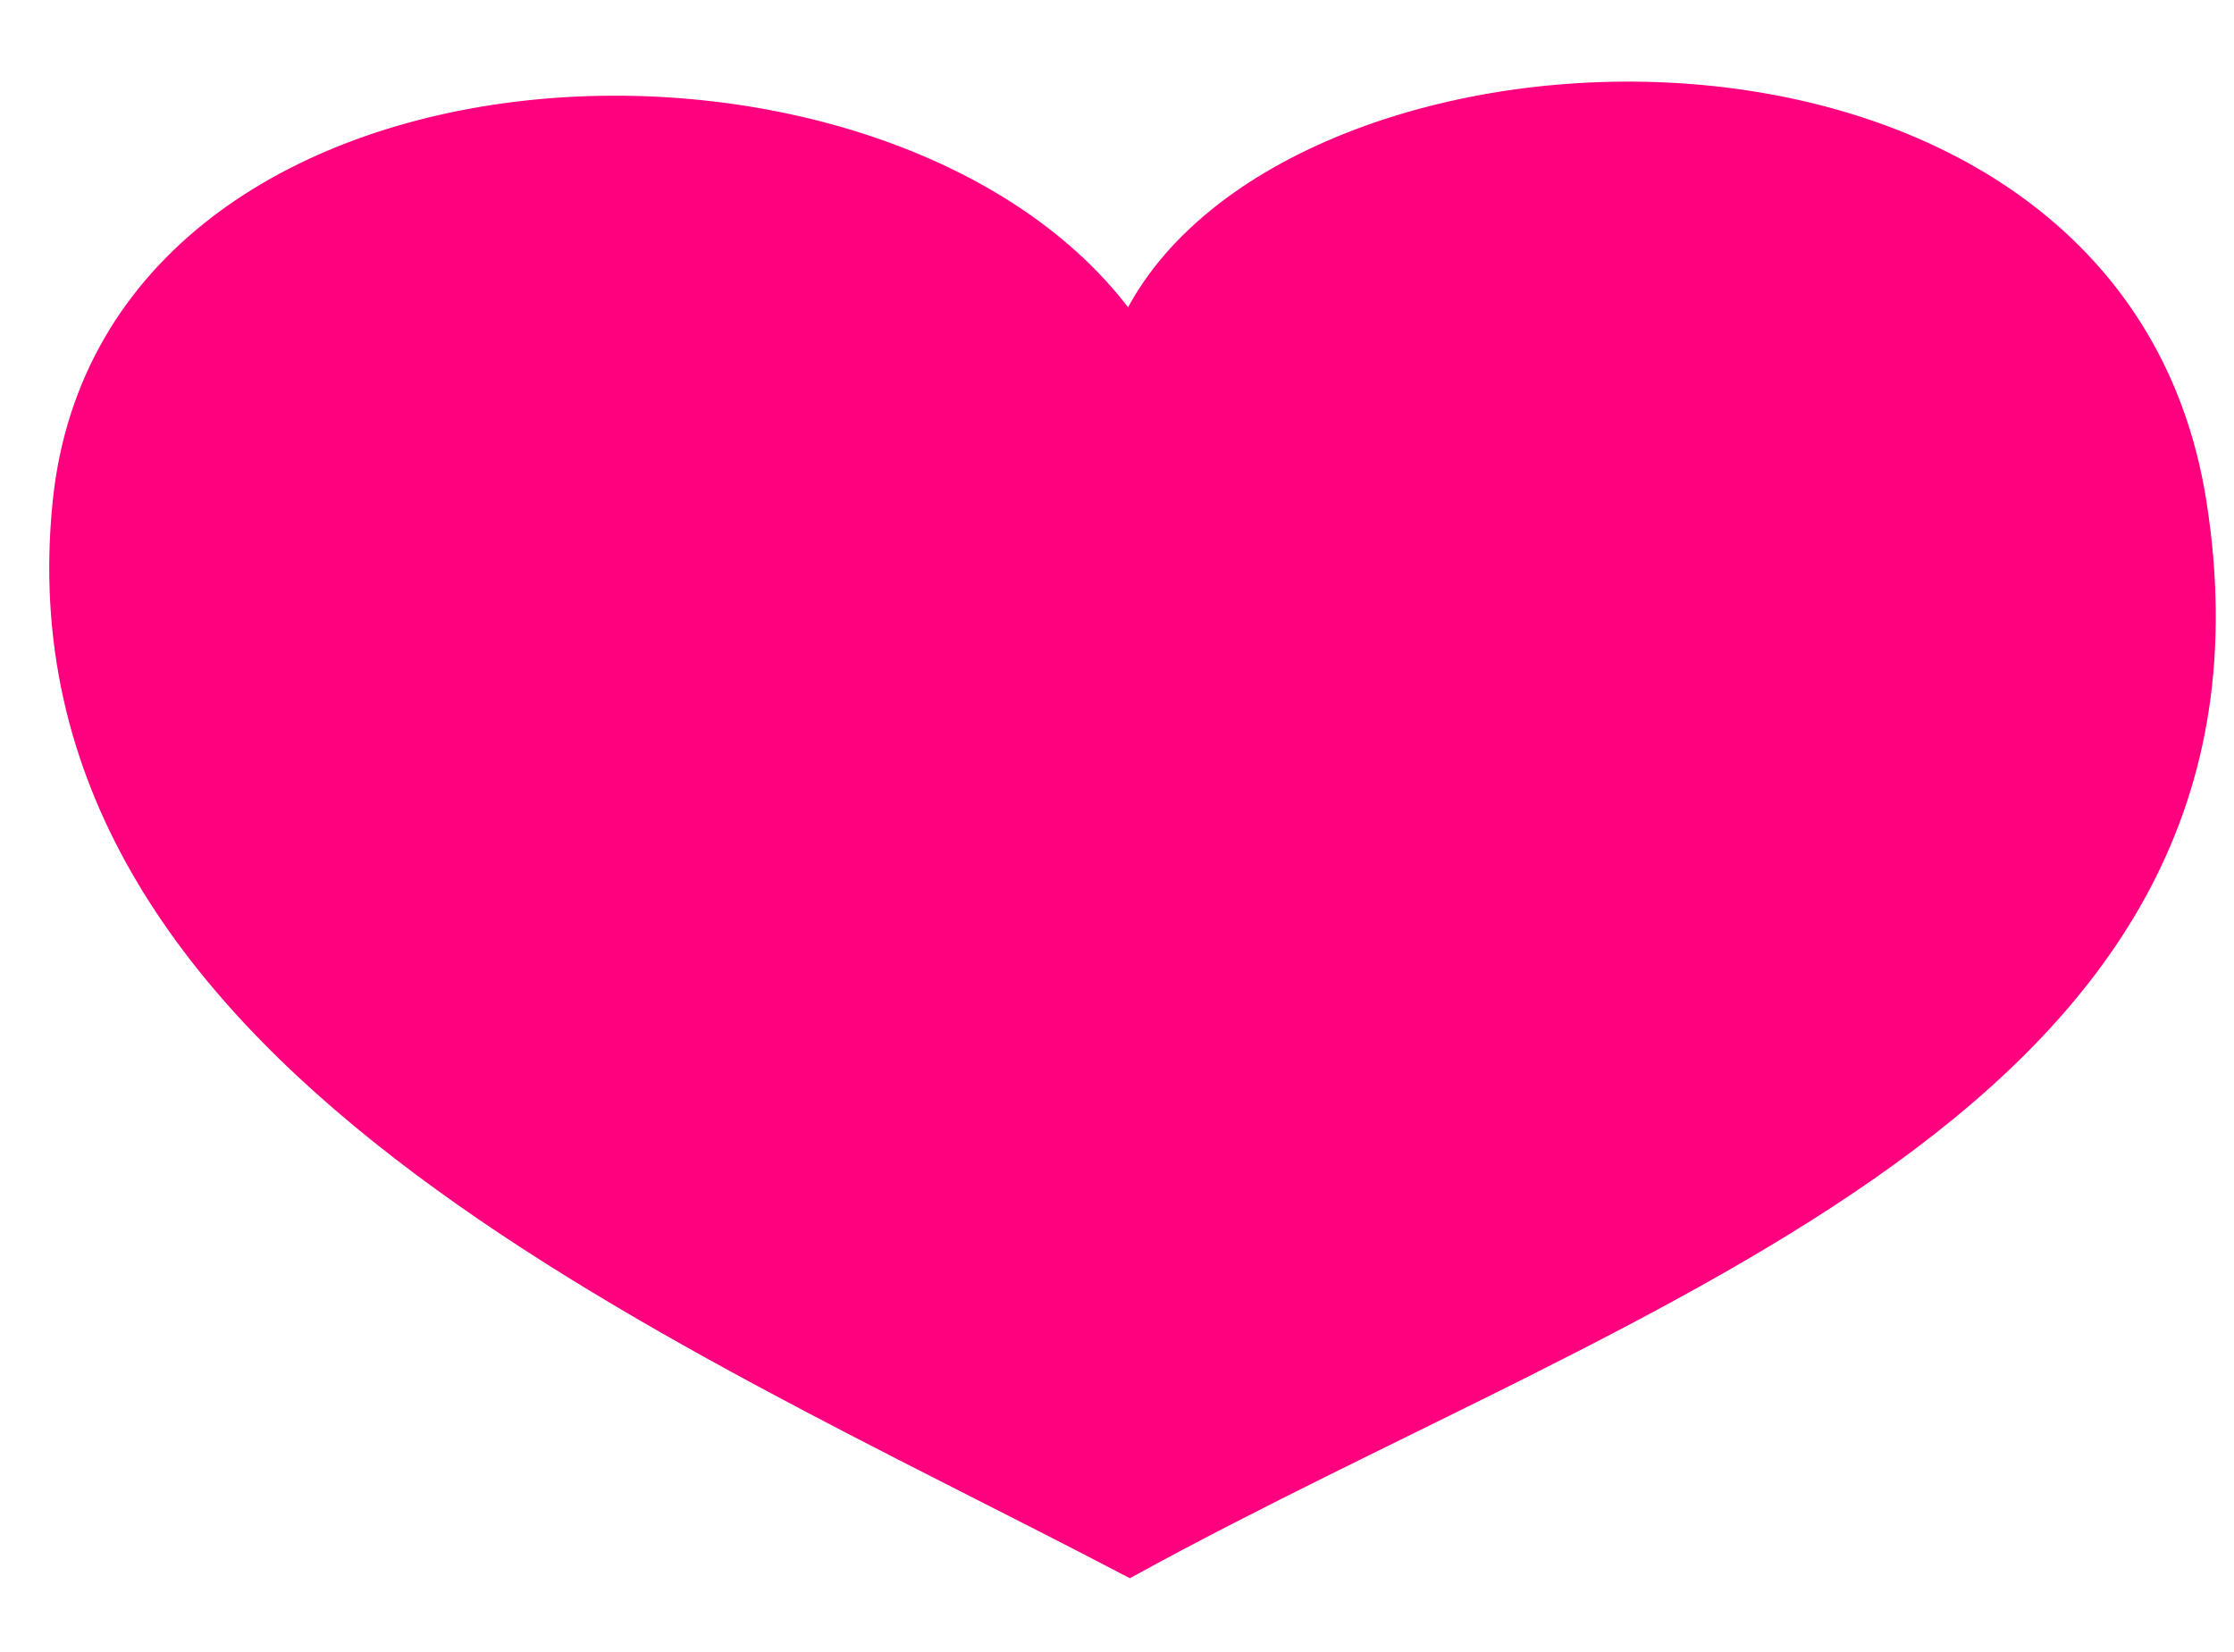
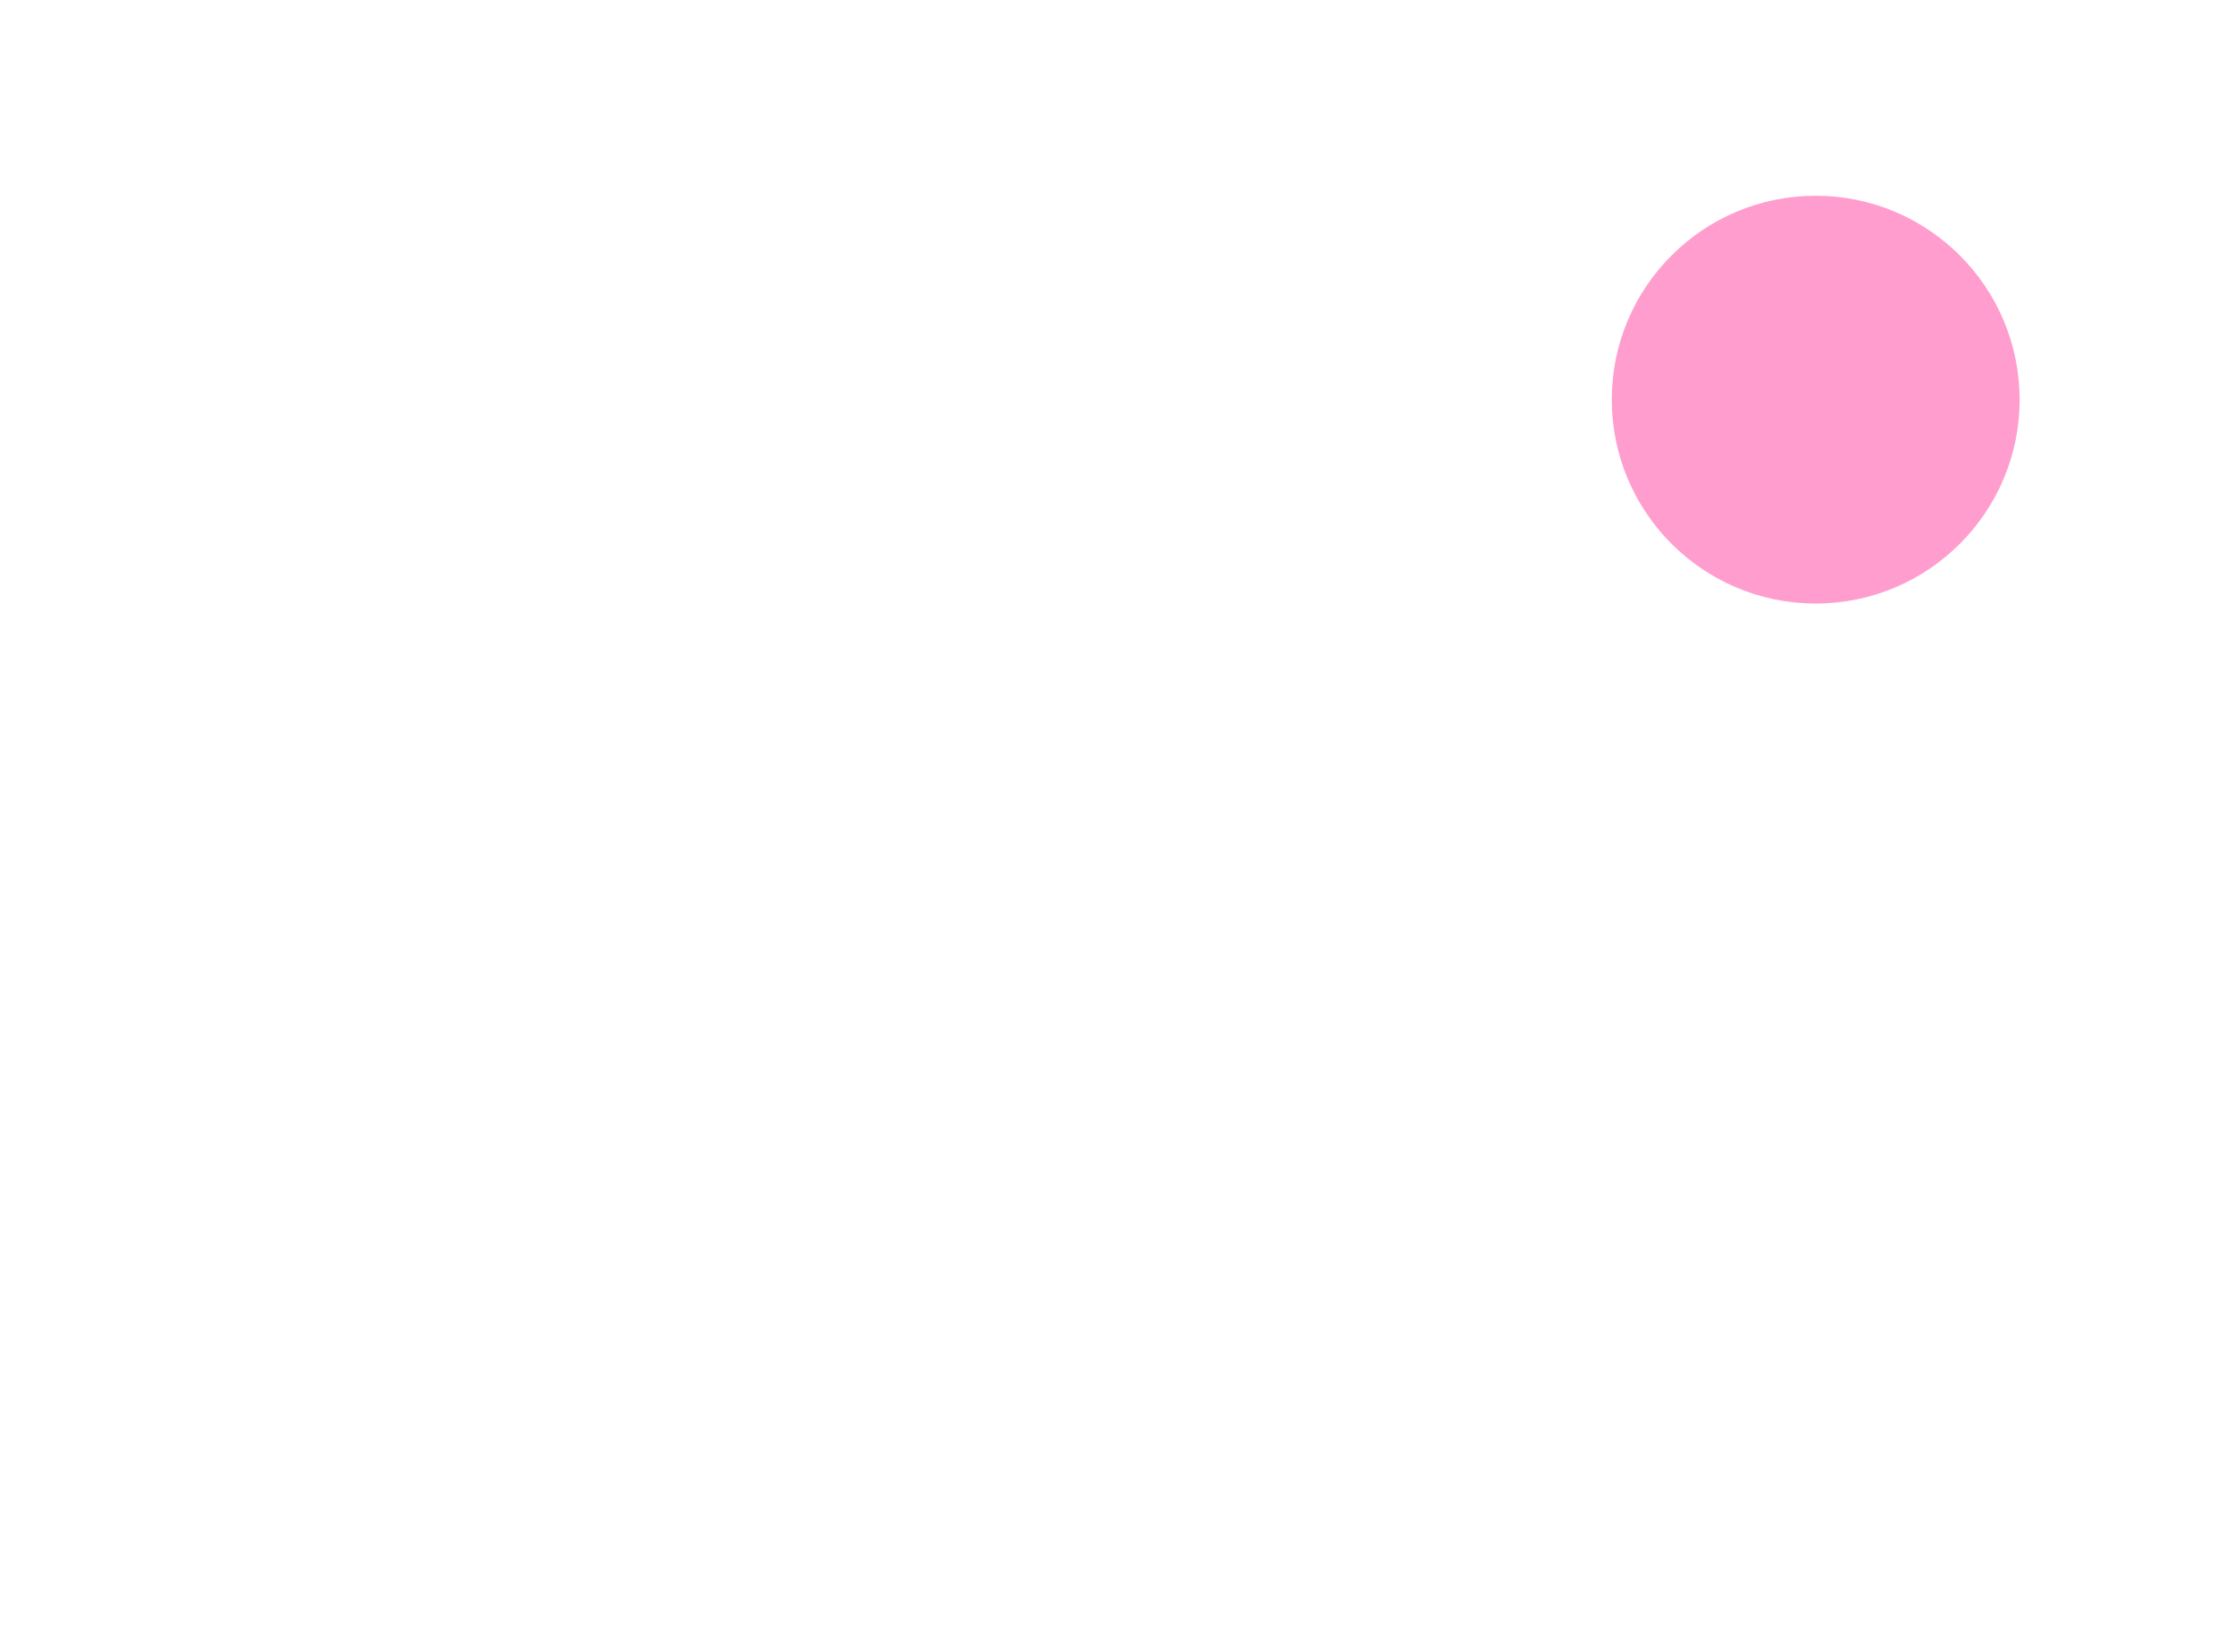
<svg xmlns="http://www.w3.org/2000/svg" xmlns:xlink="http://www.w3.org/1999/xlink" width="384" height="284.003">
  <defs>
    <linearGradient id="linearGradient3460">
      <stop offset="0" id="stop3462" stop-color="#9a0032" />
      <stop id="stop3464" offset="0.006" stop-color="#d15d67" />
      <stop id="stop3466" offset="0.5" stop-color="#aa1111" />
      <stop offset="1" id="stop3468" stop-color="#bc484d" />
    </linearGradient>
    <linearGradient id="linearGradient3430">
      <stop offset="0" id="stop3432" stop-color="#d20101" />
      <stop offset="1" id="stop3434" stop-color="#b50707" />
    </linearGradient>
    <linearGradient id="linearGradient3392">
      <stop id="stop3394" offset="0" stop-color="#d2577f" />
      <stop offset="0.006" id="stop3400" stop-color="#d15d82" />
      <stop offset="0.5" id="stop3396" stop-color="#aa1141" />
      <stop id="stop3398" offset="1" stop-color="#dd5c85" />
    </linearGradient>
    <linearGradient id="linearGradient3374">
      <stop offset="0" id="stop3376" stop-color="#f9aac4" />
      <stop id="stop3382" offset="0.5" stop-color="#aa1141" />
      <stop offset="1" id="stop3378" stop-color="#dd5c85" />
    </linearGradient>
    <filter id="filter3426" x="-0.132" width="1.263" y="-0.096" height="1.193">
      <feGaussianBlur stdDeviation="6.635" id="feGaussianBlur3428" />
    </filter>
    <linearGradient xlink:href="#linearGradient3430" id="linearGradient3436" x1="0.562" y1="-0.006" x2="0.837" y2="0.784" />
    <filter id="filter3440" x="-0.48" width="1.96" y="-0.48" height="1.96">
      <feGaussianBlur stdDeviation="9.202" id="feGaussianBlur3442" />
    </filter>
  </defs>
  <g>
    <title>Layer 1</title>
    <g externalResourcesRequired="false" id="layer1">
-       <path d="m10.411,86.207c-9.817,95.453 103.836,141.658 183.784,183.586c87.828,-48.254 200.168,-79.762 183.703,-183.586c-14.527,-91.603 -157.241,-85.901 -183.784,-30.834c-40.318,-56.291 -175.121,-51.936 -183.703,30.834z" id="path12952" stroke-dashoffset="0" stroke-miterlimit="4" stroke-width="2.7" stroke="#ff007f" fill="#ff007f" />
-       <path id="path3416" d="m23.158,87.503c-8.3,82.342 104.645,139.398 172.239,175.567c-18.898,-78.613 -103.151,-52.507 -114.294,-142.475c-7.809,-63.046 79.729,-61.55 98.668,-59.691c-28.496,-48.56 -149.358,-44.802 -156.614,26.599l0,-0z" filter="url(#filter3426)" fill="#ff007f" opacity="0.766" />
      <path id="path3438" d="m347.153,68.706c0,19.35 -15.704,35.054 -35.054,35.054c-19.35,0 -35.054,-15.704 -35.054,-35.054c0,-19.35 15.704,-35.054 35.054,-35.054c19.35,0 35.054,15.704 35.054,35.054z" filter="url(#filter3440)" fill="#ff007f" opacity="0.617" />
    </g>
  </g>
</svg>